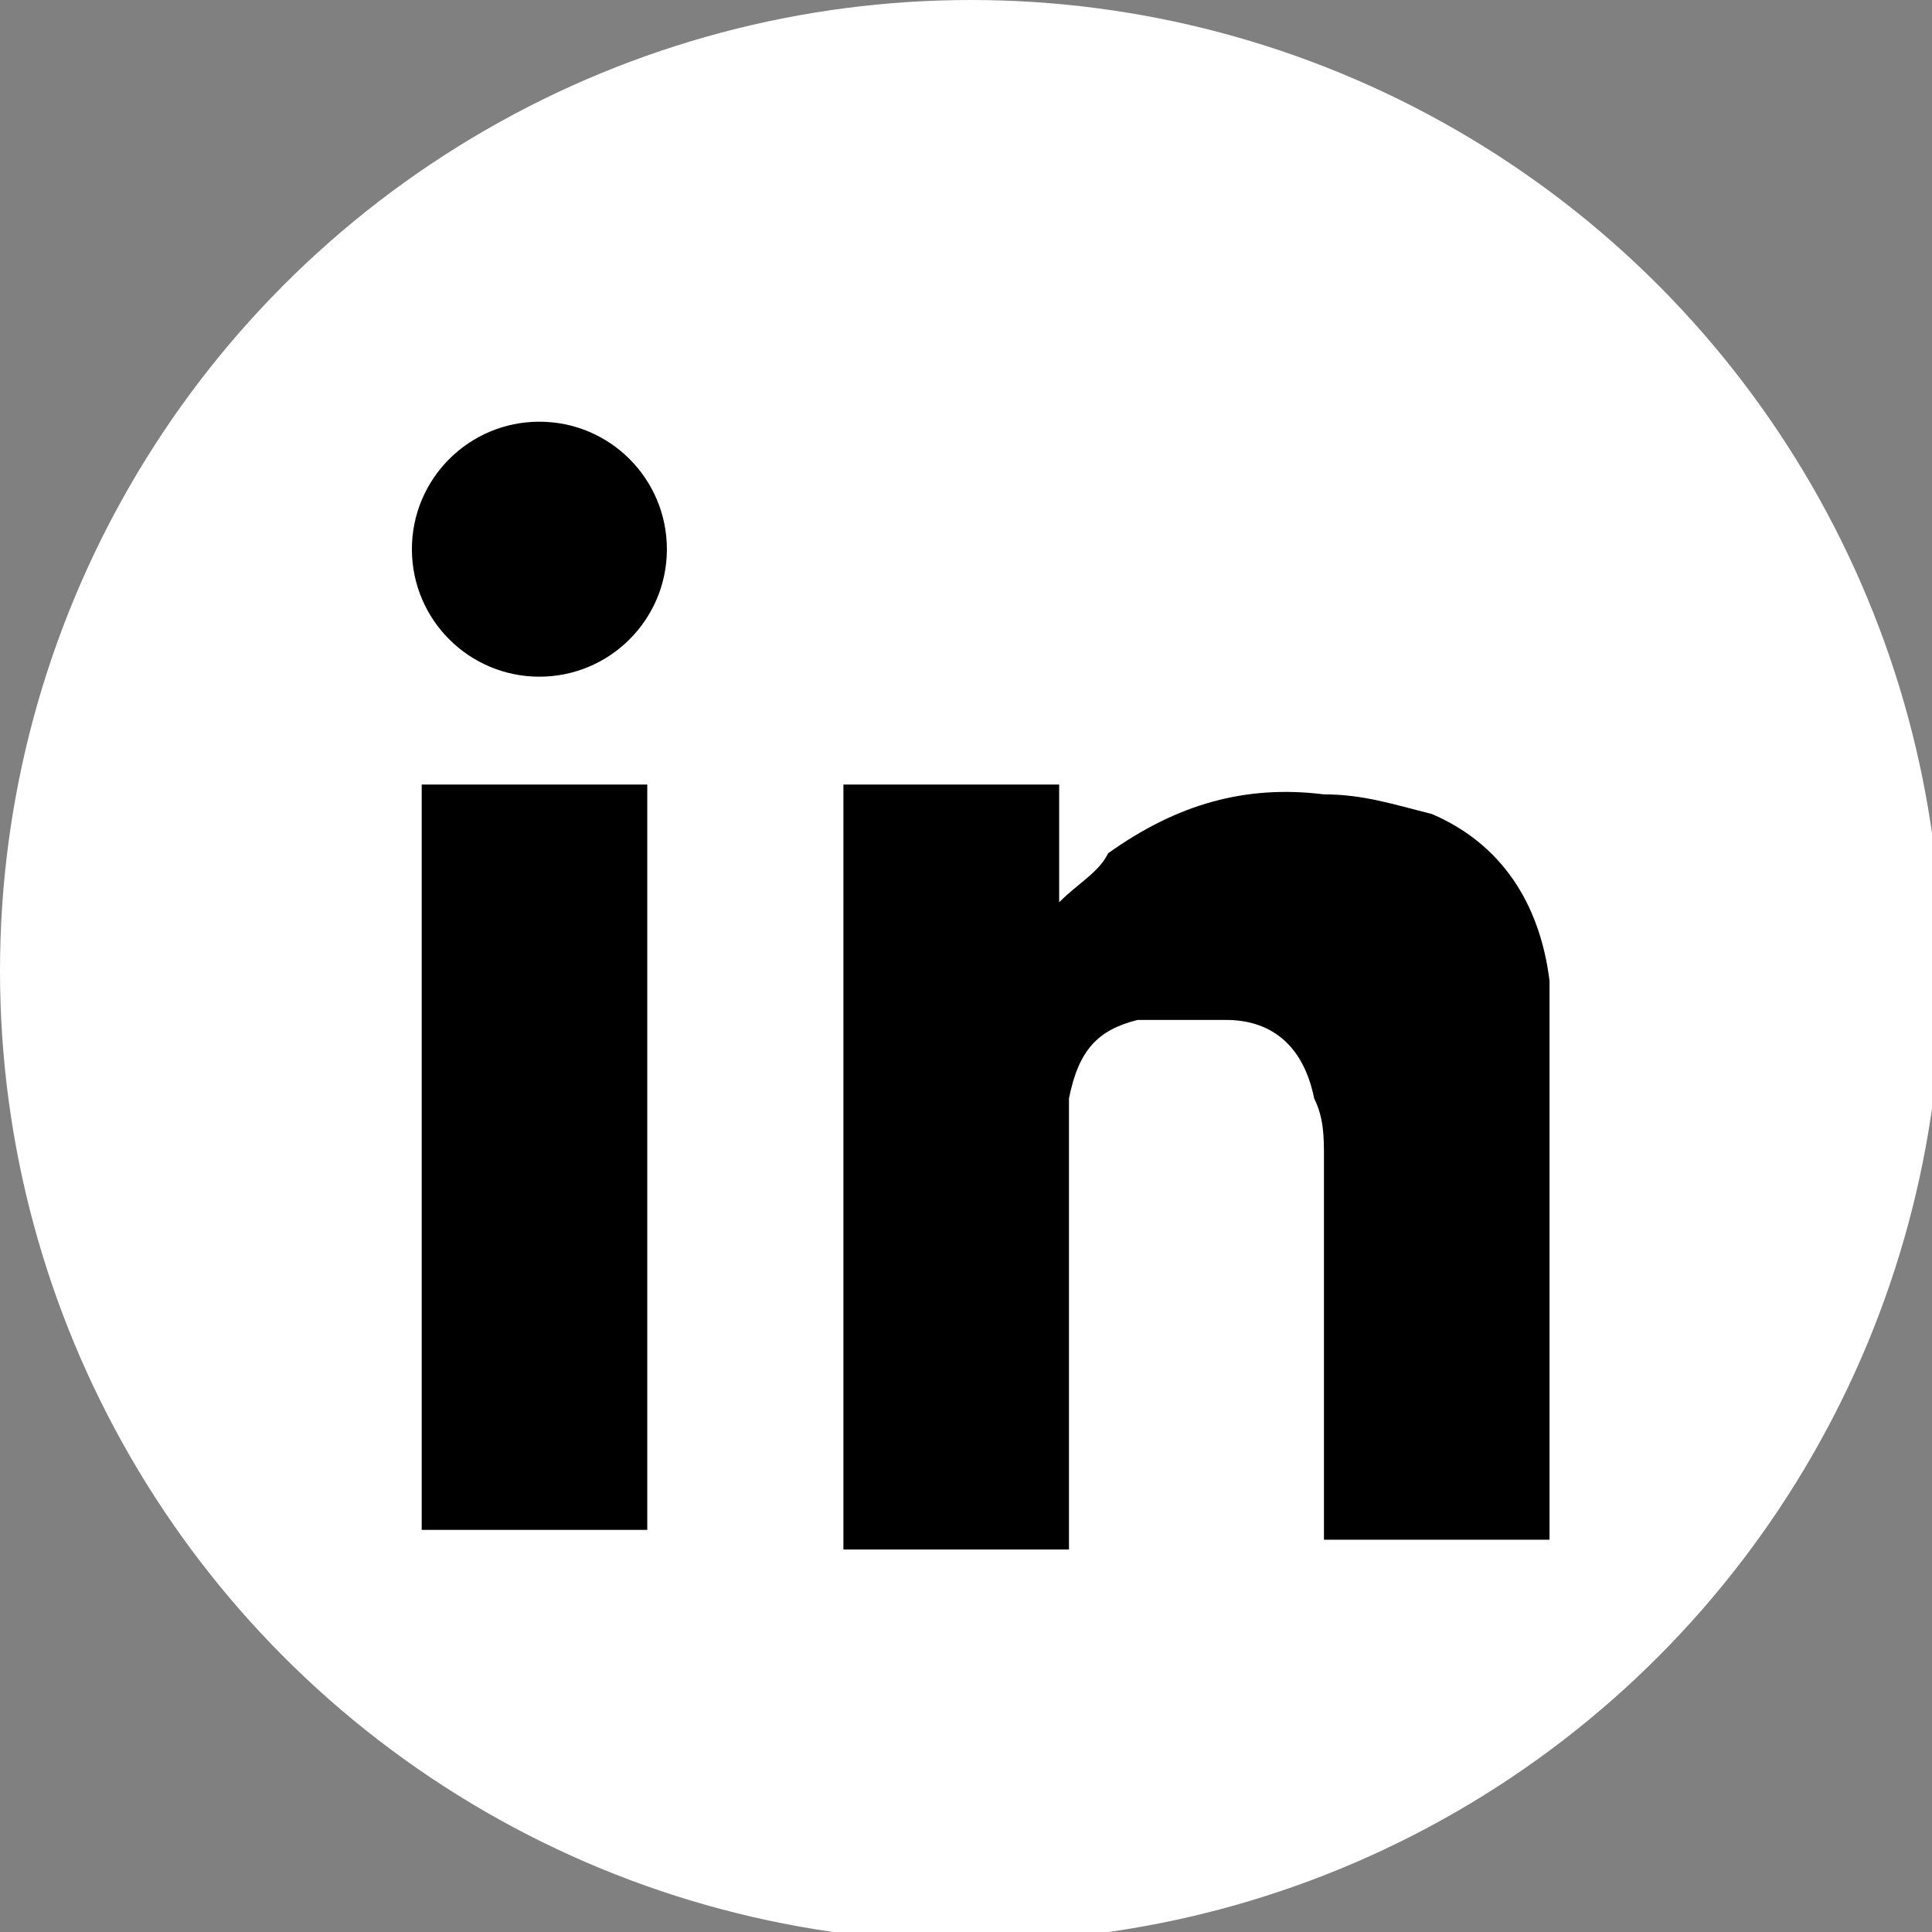
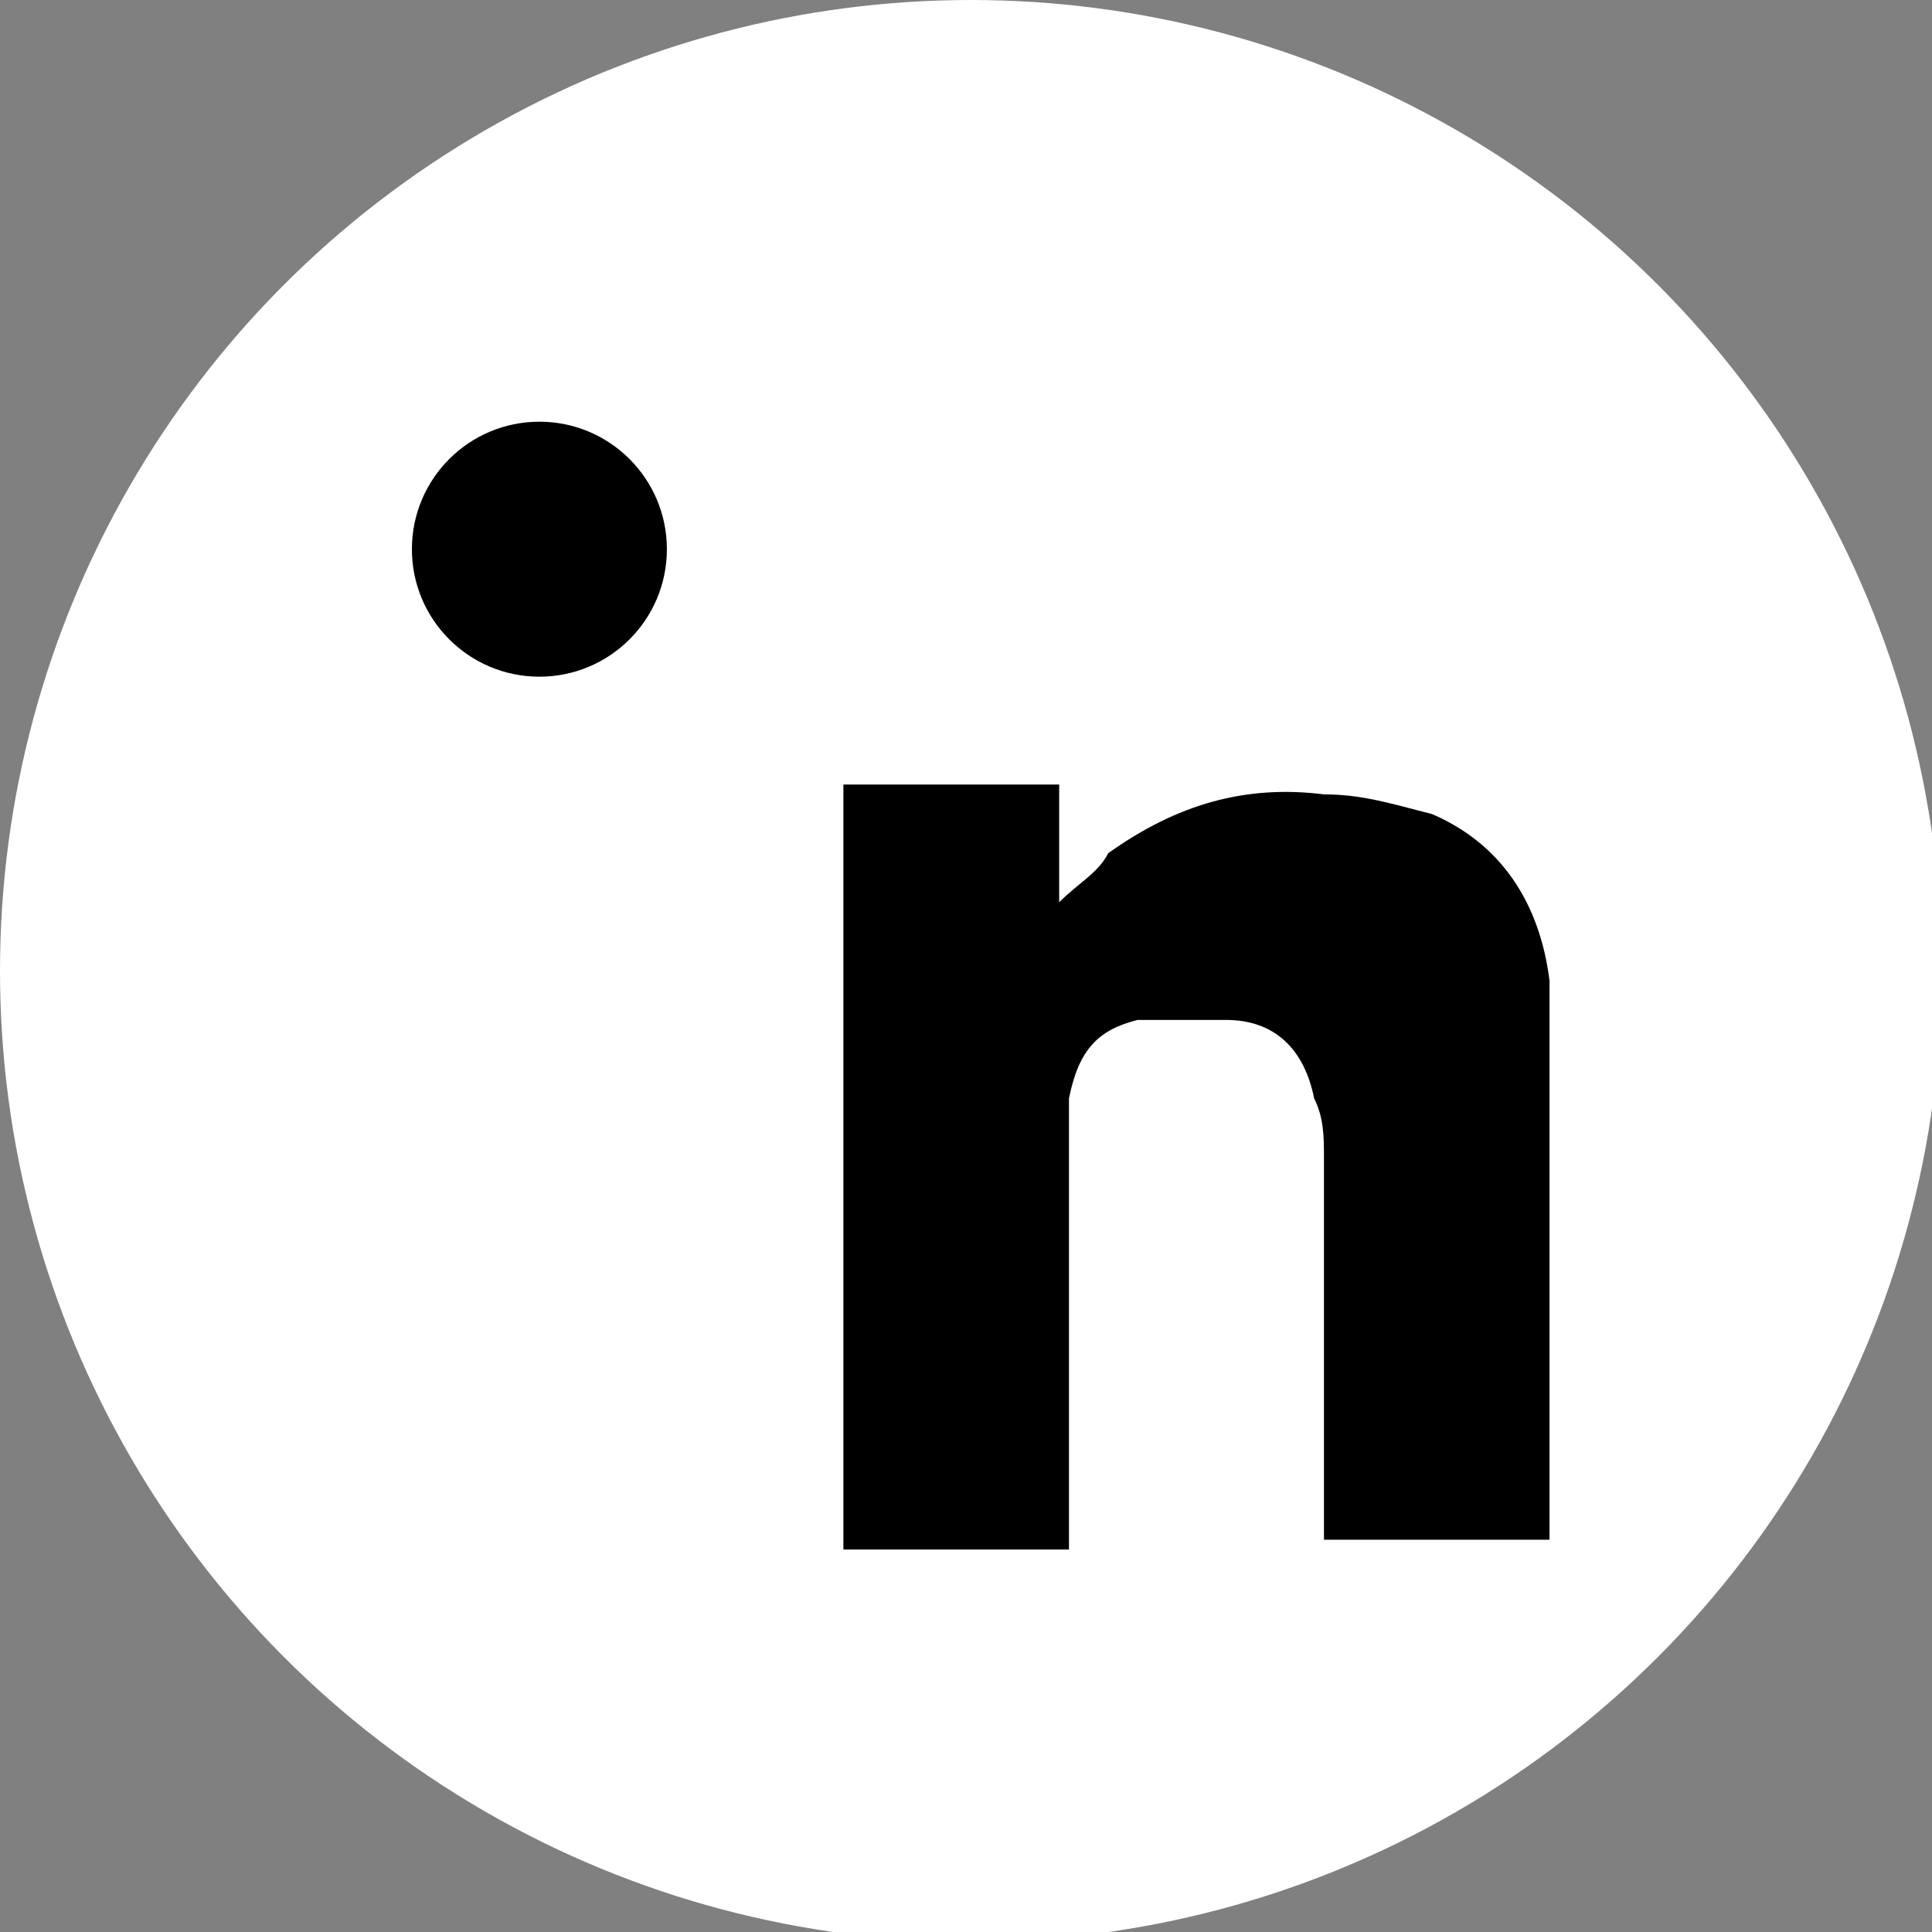
<svg xmlns="http://www.w3.org/2000/svg" version="1.1" id="Layer_1" x="0px" y="0px" viewBox="0 0 19.7 19.7" style="enable-background:new 0 0 19.7 19.7;" xml:space="preserve">
  <rect x="0" y="0" width="19.7" height="19.7" fill="#808080" stroke="none" />
  <style type="text/css">
	.st0{fill:#FFFFFF;}
</style>
  <g>
    <circle class="st0" cx="9.9" cy="9.9" r="9.9" />
  </g>
  <g>
    <path d="M8.6,8c0.7,0,1.5,0,2.2,0c0,0.4,0,0.8,0,1.2C11,9,11.2,8.9,11.3,8.7C12,8.2,12.7,8,13.5,8.1c0.4,0,0.7,0.1,1.1,0.2   c0.7,0.3,1.1,0.9,1.2,1.7c0,0.2,0,0.4,0,0.7c0,1.6,0,3.2,0,4.8c0,0,0,0.1,0,0.2c-0.8,0-1.5,0-2.3,0v-0.1c0-1.3,0-2.6,0-3.8   c0-0.2,0-0.4-0.1-0.6c-0.1-0.5-0.4-0.8-0.9-0.8c-0.3,0-0.6,0-0.9,0c-0.4,0.1-0.6,0.3-0.7,0.8c0,0.2,0,0.3,0,0.5c0,1.3,0,2.6,0,3.9   c0,0,0,0.1,0,0.2c-0.8,0-1.5,0-2.3,0C8.6,13.1,8.6,10.6,8.6,8z" />
-     <path d="M6.6,8c0,2.5,0,5.1,0,7.6c-0.8,0-1.5,0-2.3,0c0-2.5,0-5.1,0-7.6C5.1,8,5.8,8,6.6,8z" />
    <circle cx="5.5" cy="5.6" r="1.3" />
  </g>
</svg>